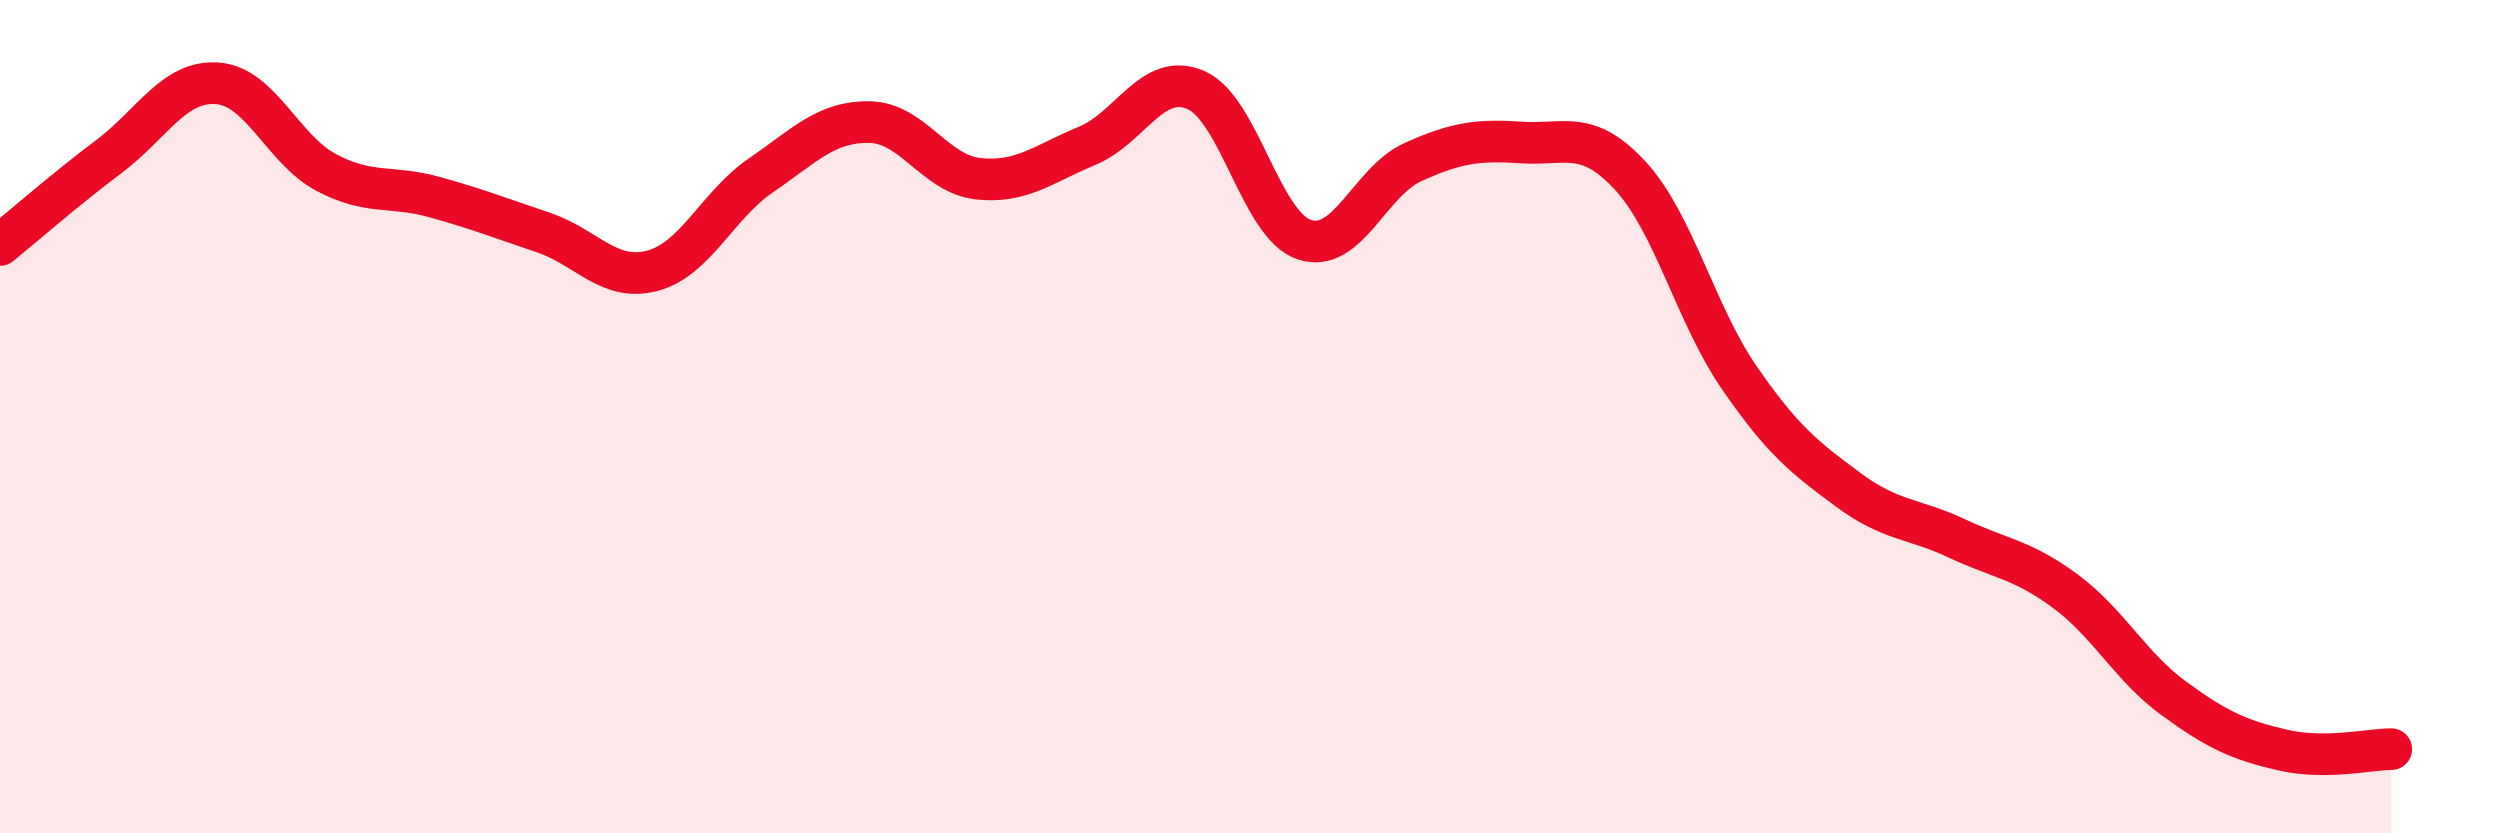
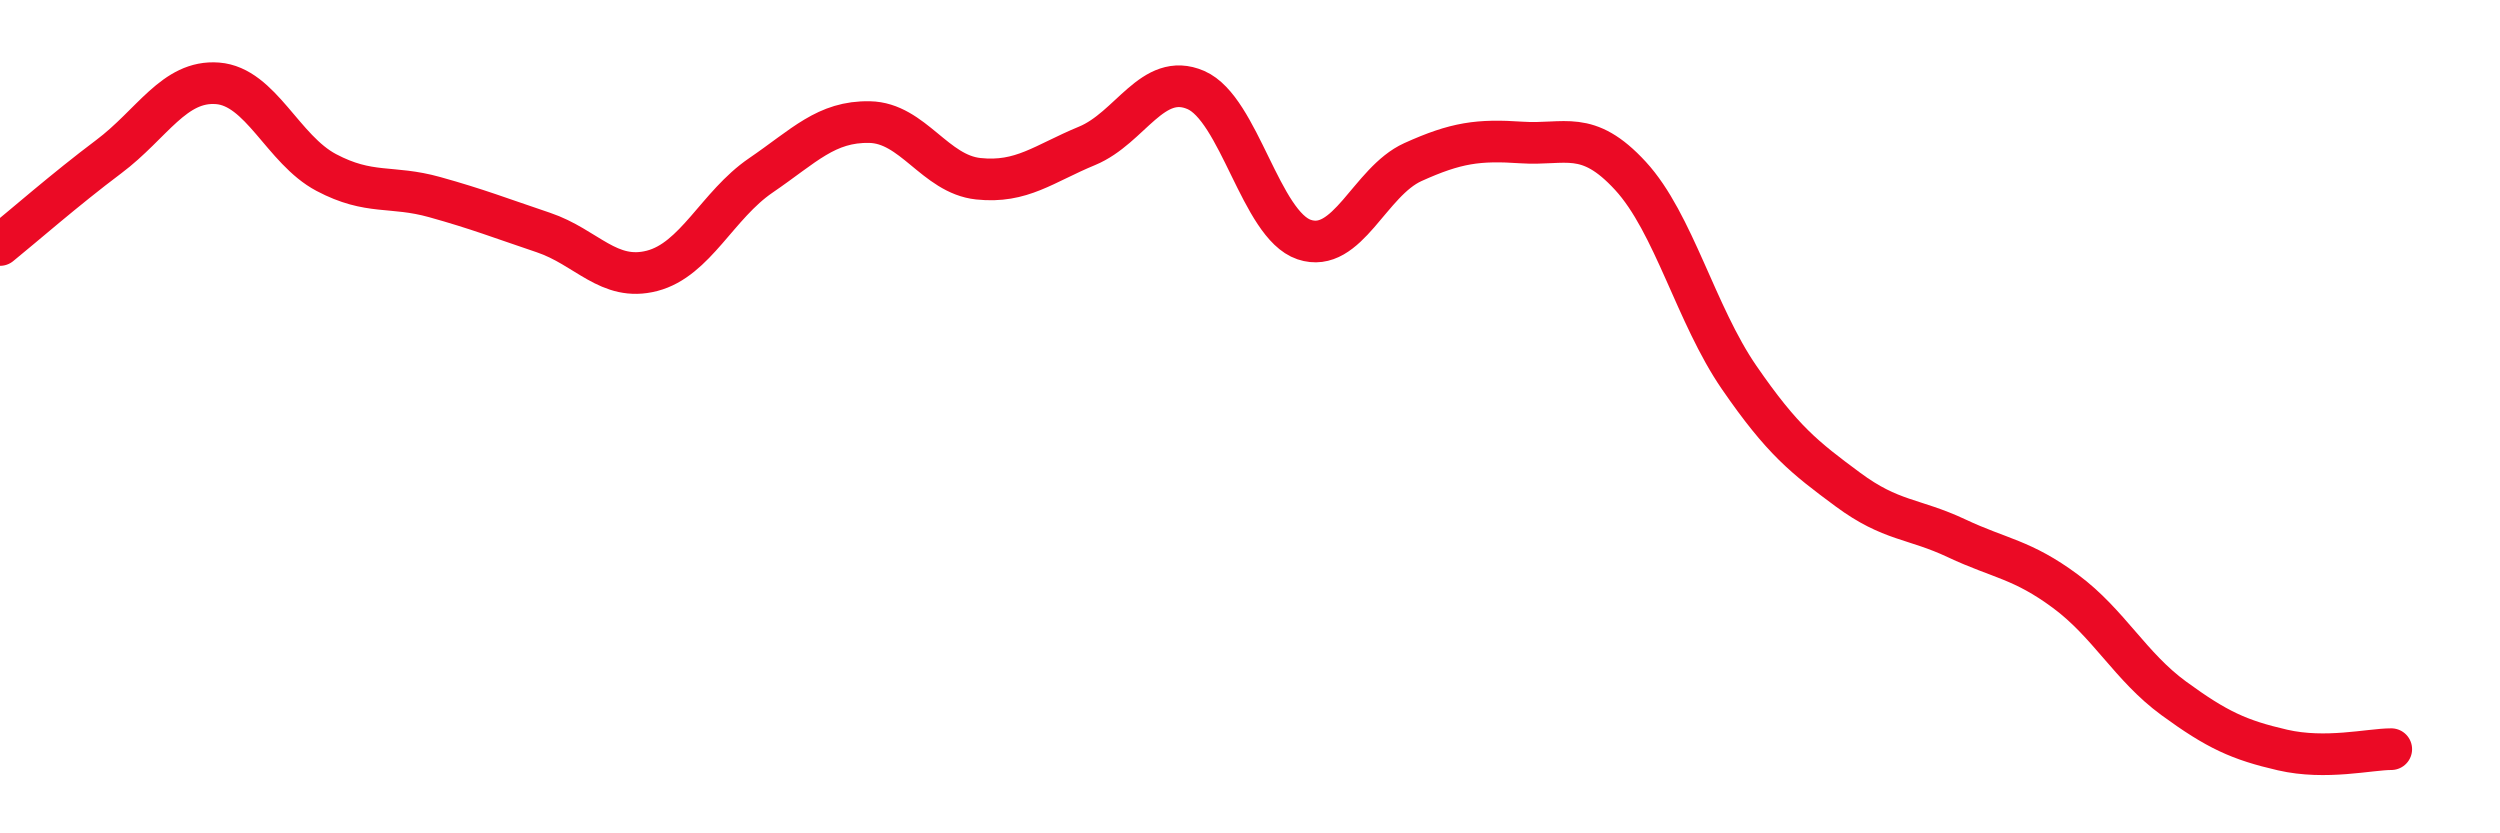
<svg xmlns="http://www.w3.org/2000/svg" width="60" height="20" viewBox="0 0 60 20">
-   <path d="M 0,5.88 C 0.52,5.46 1.57,4.54 2.61,3.76 C 3.65,2.98 4.18,1.92 5.22,2 C 6.26,2.08 6.79,3.59 7.83,4.14 C 8.87,4.69 9.39,4.44 10.43,4.73 C 11.47,5.02 12,5.23 13.04,5.58 C 14.08,5.93 14.61,6.77 15.65,6.5 C 16.69,6.23 17.22,4.92 18.26,4.21 C 19.3,3.5 19.83,2.91 20.87,2.93 C 21.91,2.95 22.44,4.18 23.48,4.29 C 24.52,4.4 25.05,3.93 26.09,3.5 C 27.13,3.07 27.66,1.71 28.7,2.16 C 29.74,2.61 30.26,5.4 31.3,5.75 C 32.34,6.1 32.87,4.36 33.91,3.89 C 34.95,3.42 35.48,3.35 36.52,3.42 C 37.56,3.49 38.09,3.09 39.13,4.22 C 40.17,5.35 40.7,7.55 41.74,9.06 C 42.78,10.57 43.31,10.98 44.35,11.75 C 45.39,12.52 45.92,12.43 46.96,12.92 C 48,13.41 48.53,13.42 49.57,14.19 C 50.61,14.96 51.13,16 52.17,16.76 C 53.21,17.52 53.74,17.76 54.78,18 C 55.82,18.24 56.87,17.98 57.39,17.98L57.39 20L0 20Z" fill="#EB0A25" opacity="0.1" stroke-linecap="round" stroke-linejoin="round" />
  <path d="M 0,5.88 C 0.52,5.46 1.57,4.54 2.61,3.76 C 3.65,2.98 4.18,1.92 5.22,2 C 6.26,2.08 6.79,3.59 7.83,4.14 C 8.87,4.69 9.39,4.44 10.43,4.73 C 11.47,5.02 12,5.23 13.04,5.58 C 14.08,5.93 14.61,6.77 15.65,6.5 C 16.69,6.23 17.22,4.92 18.26,4.21 C 19.3,3.5 19.83,2.91 20.87,2.93 C 21.91,2.95 22.44,4.18 23.48,4.29 C 24.52,4.4 25.05,3.93 26.09,3.5 C 27.13,3.07 27.66,1.71 28.7,2.16 C 29.74,2.61 30.26,5.4 31.3,5.75 C 32.34,6.1 32.87,4.36 33.91,3.89 C 34.95,3.42 35.48,3.35 36.52,3.42 C 37.56,3.49 38.09,3.09 39.13,4.22 C 40.17,5.35 40.7,7.55 41.74,9.06 C 42.78,10.57 43.31,10.98 44.35,11.75 C 45.39,12.52 45.92,12.43 46.96,12.92 C 48,13.41 48.53,13.42 49.57,14.19 C 50.61,14.96 51.13,16 52.17,16.76 C 53.21,17.52 53.74,17.76 54.78,18 C 55.82,18.24 56.87,17.98 57.39,17.98" stroke="#EB0A25" stroke-width="1" fill="none" stroke-linecap="round" stroke-linejoin="round" />
</svg>